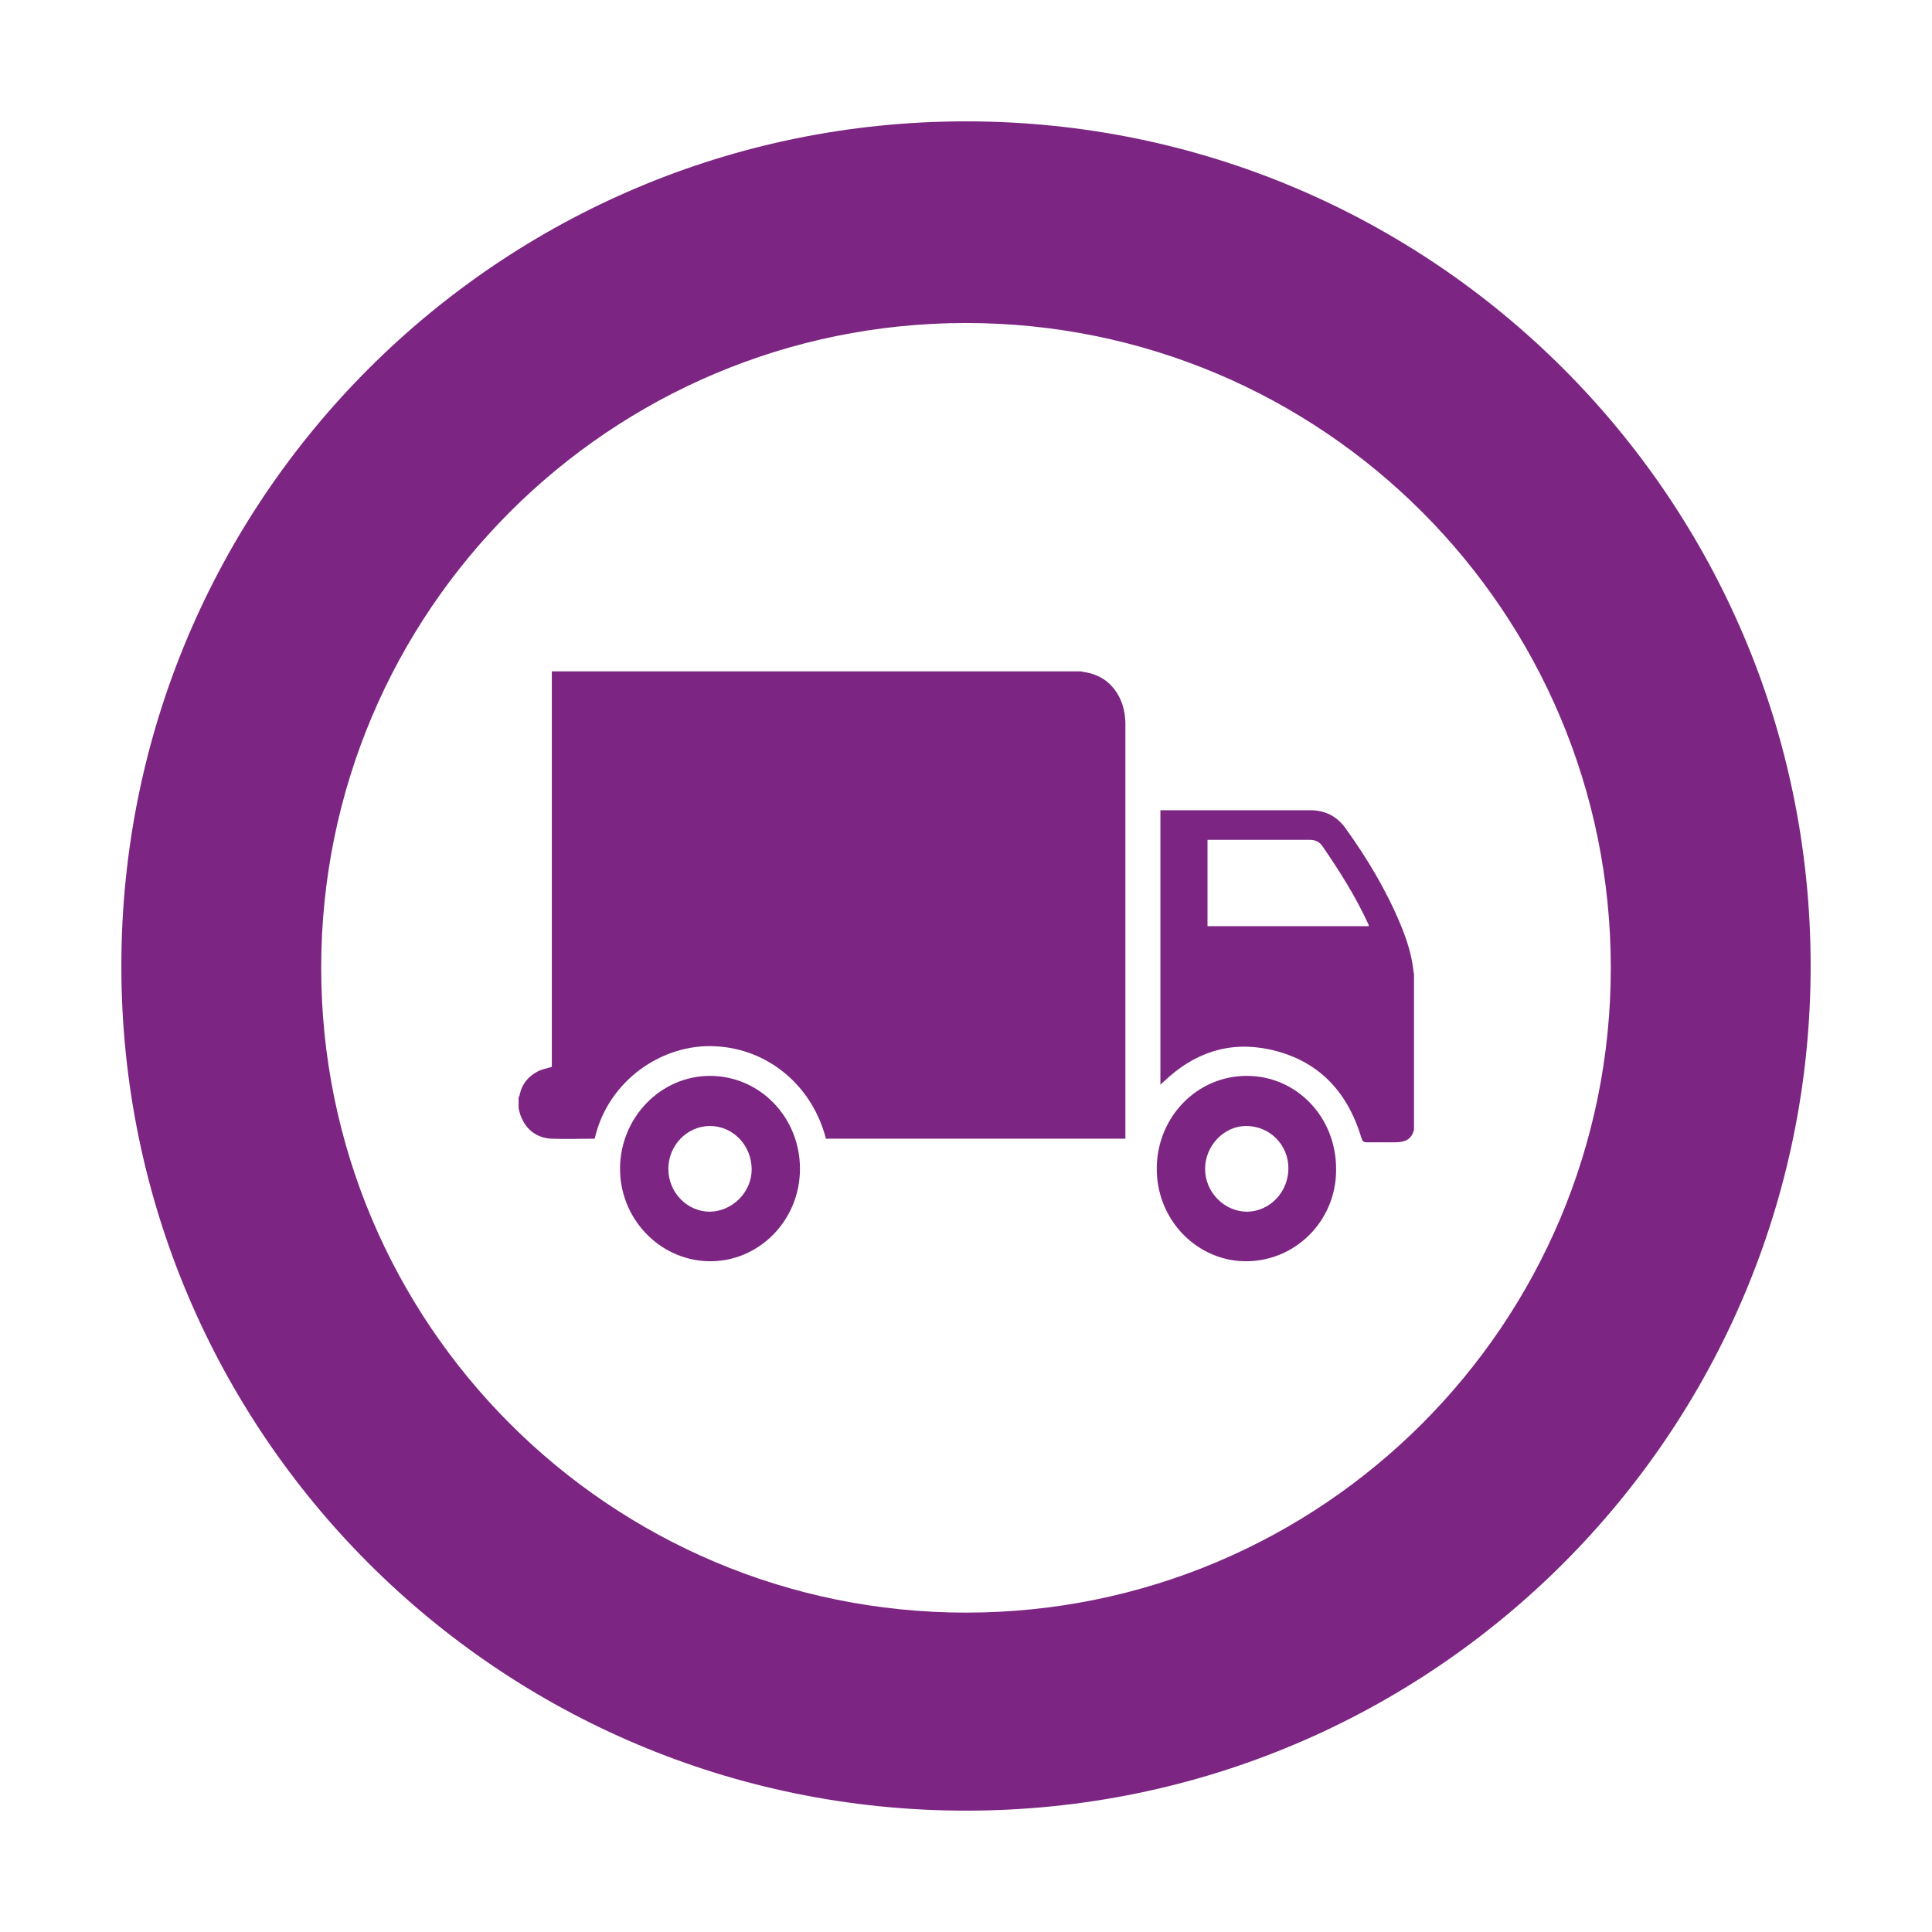
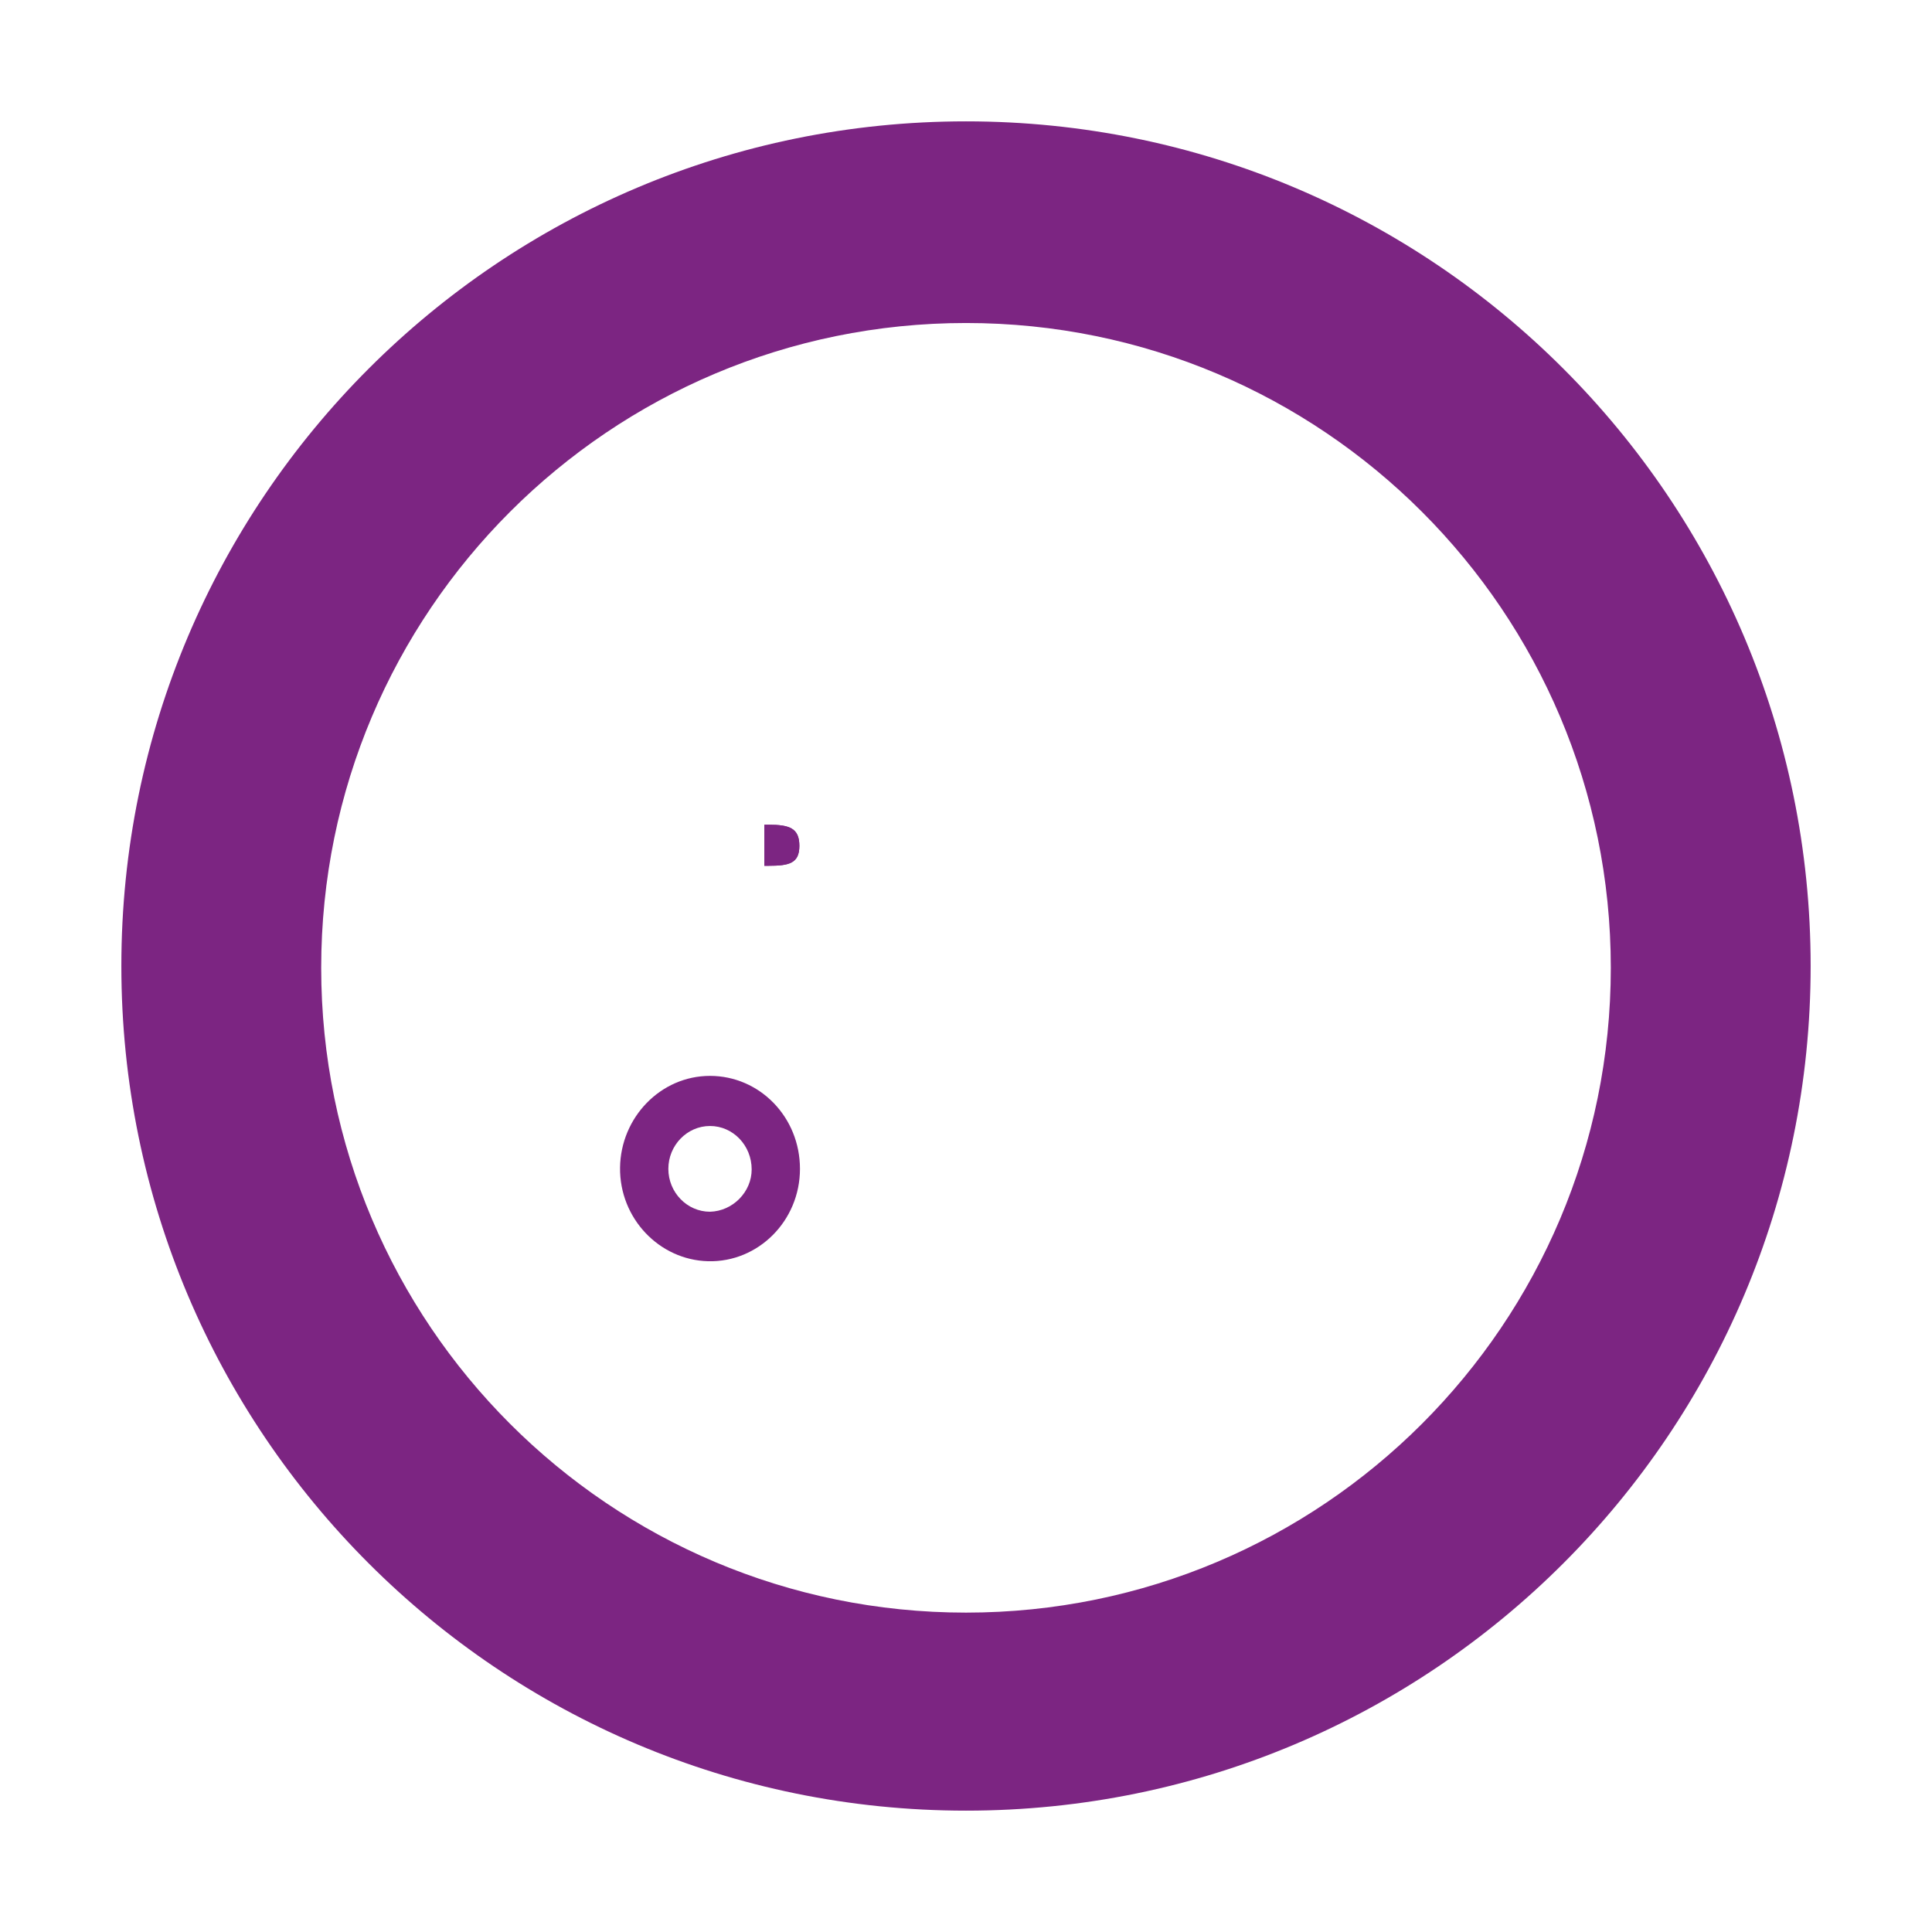
<svg xmlns="http://www.w3.org/2000/svg" xmlns:xlink="http://www.w3.org/1999/xlink" version="1.1" id="Layer_1" x="0px" y="0px" viewBox="0 0 320 320" enable-background="new 0 0 320 320" xml:space="preserve">
  <g>
    <defs>
      <rect id="SVGID_5_" x="20.1" y="20.1" width="279.8" height="279.8" />
    </defs>
    <clipPath id="SVGID_2_">
      <use xlink:href="#SVGID_5_" overflow="visible" />
    </clipPath>
-     <path clip-path="url(#SVGID_2_)" fill="#7C2582" d="M200,153.5v-14.4h0.7c5.4,0,10.8,0,16.2,0c0.9,0,1.6,0.3,2.1,1   c2.9,4.2,5.6,8.5,7.7,13.1c0,0,0,0.1,0,0.2H200z M234.1,160.7c-0.3-2.6-1.1-5.1-2.1-7.5c-2.4-5.8-5.6-11.1-9.2-16.1   c-1.4-1.9-3.3-2.9-5.8-2.9h-24.8v45.4c0.1,0,0.1,0,0.1,0c0.1-0.1,0.2-0.3,0.4-0.4c5-4.8,10.8-6.8,17.5-5.4   c7.9,1.7,12.9,6.7,15.3,14.7c0.2,0.6,0.4,0.7,0.9,0.7c1.6,0,3.1,0,4.7,0c1.5,0,2.7-0.4,3.1-2.1v-25.8   C234.1,160.9,234.1,160.8,234.1,160.7" />
-     <path clip-path="url(#SVGID_2_)" fill="#7C2582" d="M206.6,200.7c-3.8,0-7-3.2-7-7.1c0-3.8,3.1-7.1,6.8-7.1c3.9,0,7,3.1,7,7   C213.4,197.4,210.4,200.6,206.6,200.7 M206.5,178.2c-8.2,0-14.7,6.7-14.9,15c-0.2,8.7,6.5,15.5,14.4,15.7   c8.4,0.2,15.3-6.6,15.3-15.1C221.4,185.1,214.8,178.2,206.5,178.2" />
    <path clip-path="url(#SVGID_2_)" fill="#7C2582" d="M132.4,140.1c0,2.9-1.7,3.3-5.1,3.3h-0.7v-6.8h0.7   C130.8,136.6,132.4,137.2,132.4,140.1" />
    <path clip-path="url(#SVGID_2_)" fill="#7C2582" d="M132.4,140.1c0,2.9-1.7,3.3-5.1,3.3h-0.7v-6.8h0.7   C130.8,136.6,132.4,137.2,132.4,140.1" />
    <path clip-path="url(#SVGID_2_)" fill="#7C2582" d="M117.6,200.7c-3.8,0-6.9-3.2-6.9-7.1c0-3.9,3.1-7.1,6.9-7.1   c3.8,0,6.9,3.2,6.9,7.2C124.5,197.4,121.4,200.6,117.6,200.7 M117.6,178.2c-8.2,0-14.8,6.9-14.9,15.2c-0.1,8.4,6.5,15.3,14.6,15.5   c8.3,0.2,15.2-6.7,15.2-15.3C132.5,185,125.8,178.2,117.6,178.2" />
    <path clip-path="url(#SVGID_2_)" fill="#7C2582" d="M160,267.1c-59,0-106.8-47.8-106.8-106.8S101,53.5,160,53.5   s106.8,47.8,106.8,106.8S219,267.1,160,267.1 M160,20.1C82.7,20.1,20.1,82.7,20.1,160S82.7,299.9,160,299.9S299.9,237.3,299.9,160   S237.3,20.1,160,20.1" />
-     <path clip-path="url(#SVGID_2_)" fill="#7C2582" d="M186.4,188.5V120c0-2.6-0.8-5-2.7-6.8c-1.2-1.1-2.7-1.7-4.2-1.9   c-0.2,0-0.3-0.1-0.5-0.1H91.4v65.5c-0.9,0.3-1.7,0.4-2.4,0.8c-1.5,0.8-2.5,2-2.9,3.7c0,0.2-0.1,0.4-0.2,0.6v1.8   c0.1,0.4,0.2,0.8,0.3,1.1c0.9,2.4,2.6,3.7,5,3.9c2.4,0.1,4.9,0,7.3,0c2.2-9.7,11.3-15.8,20-15.3c8.6,0.4,16,6.4,18.3,15.3H186.4z" />
  </g>
</svg>